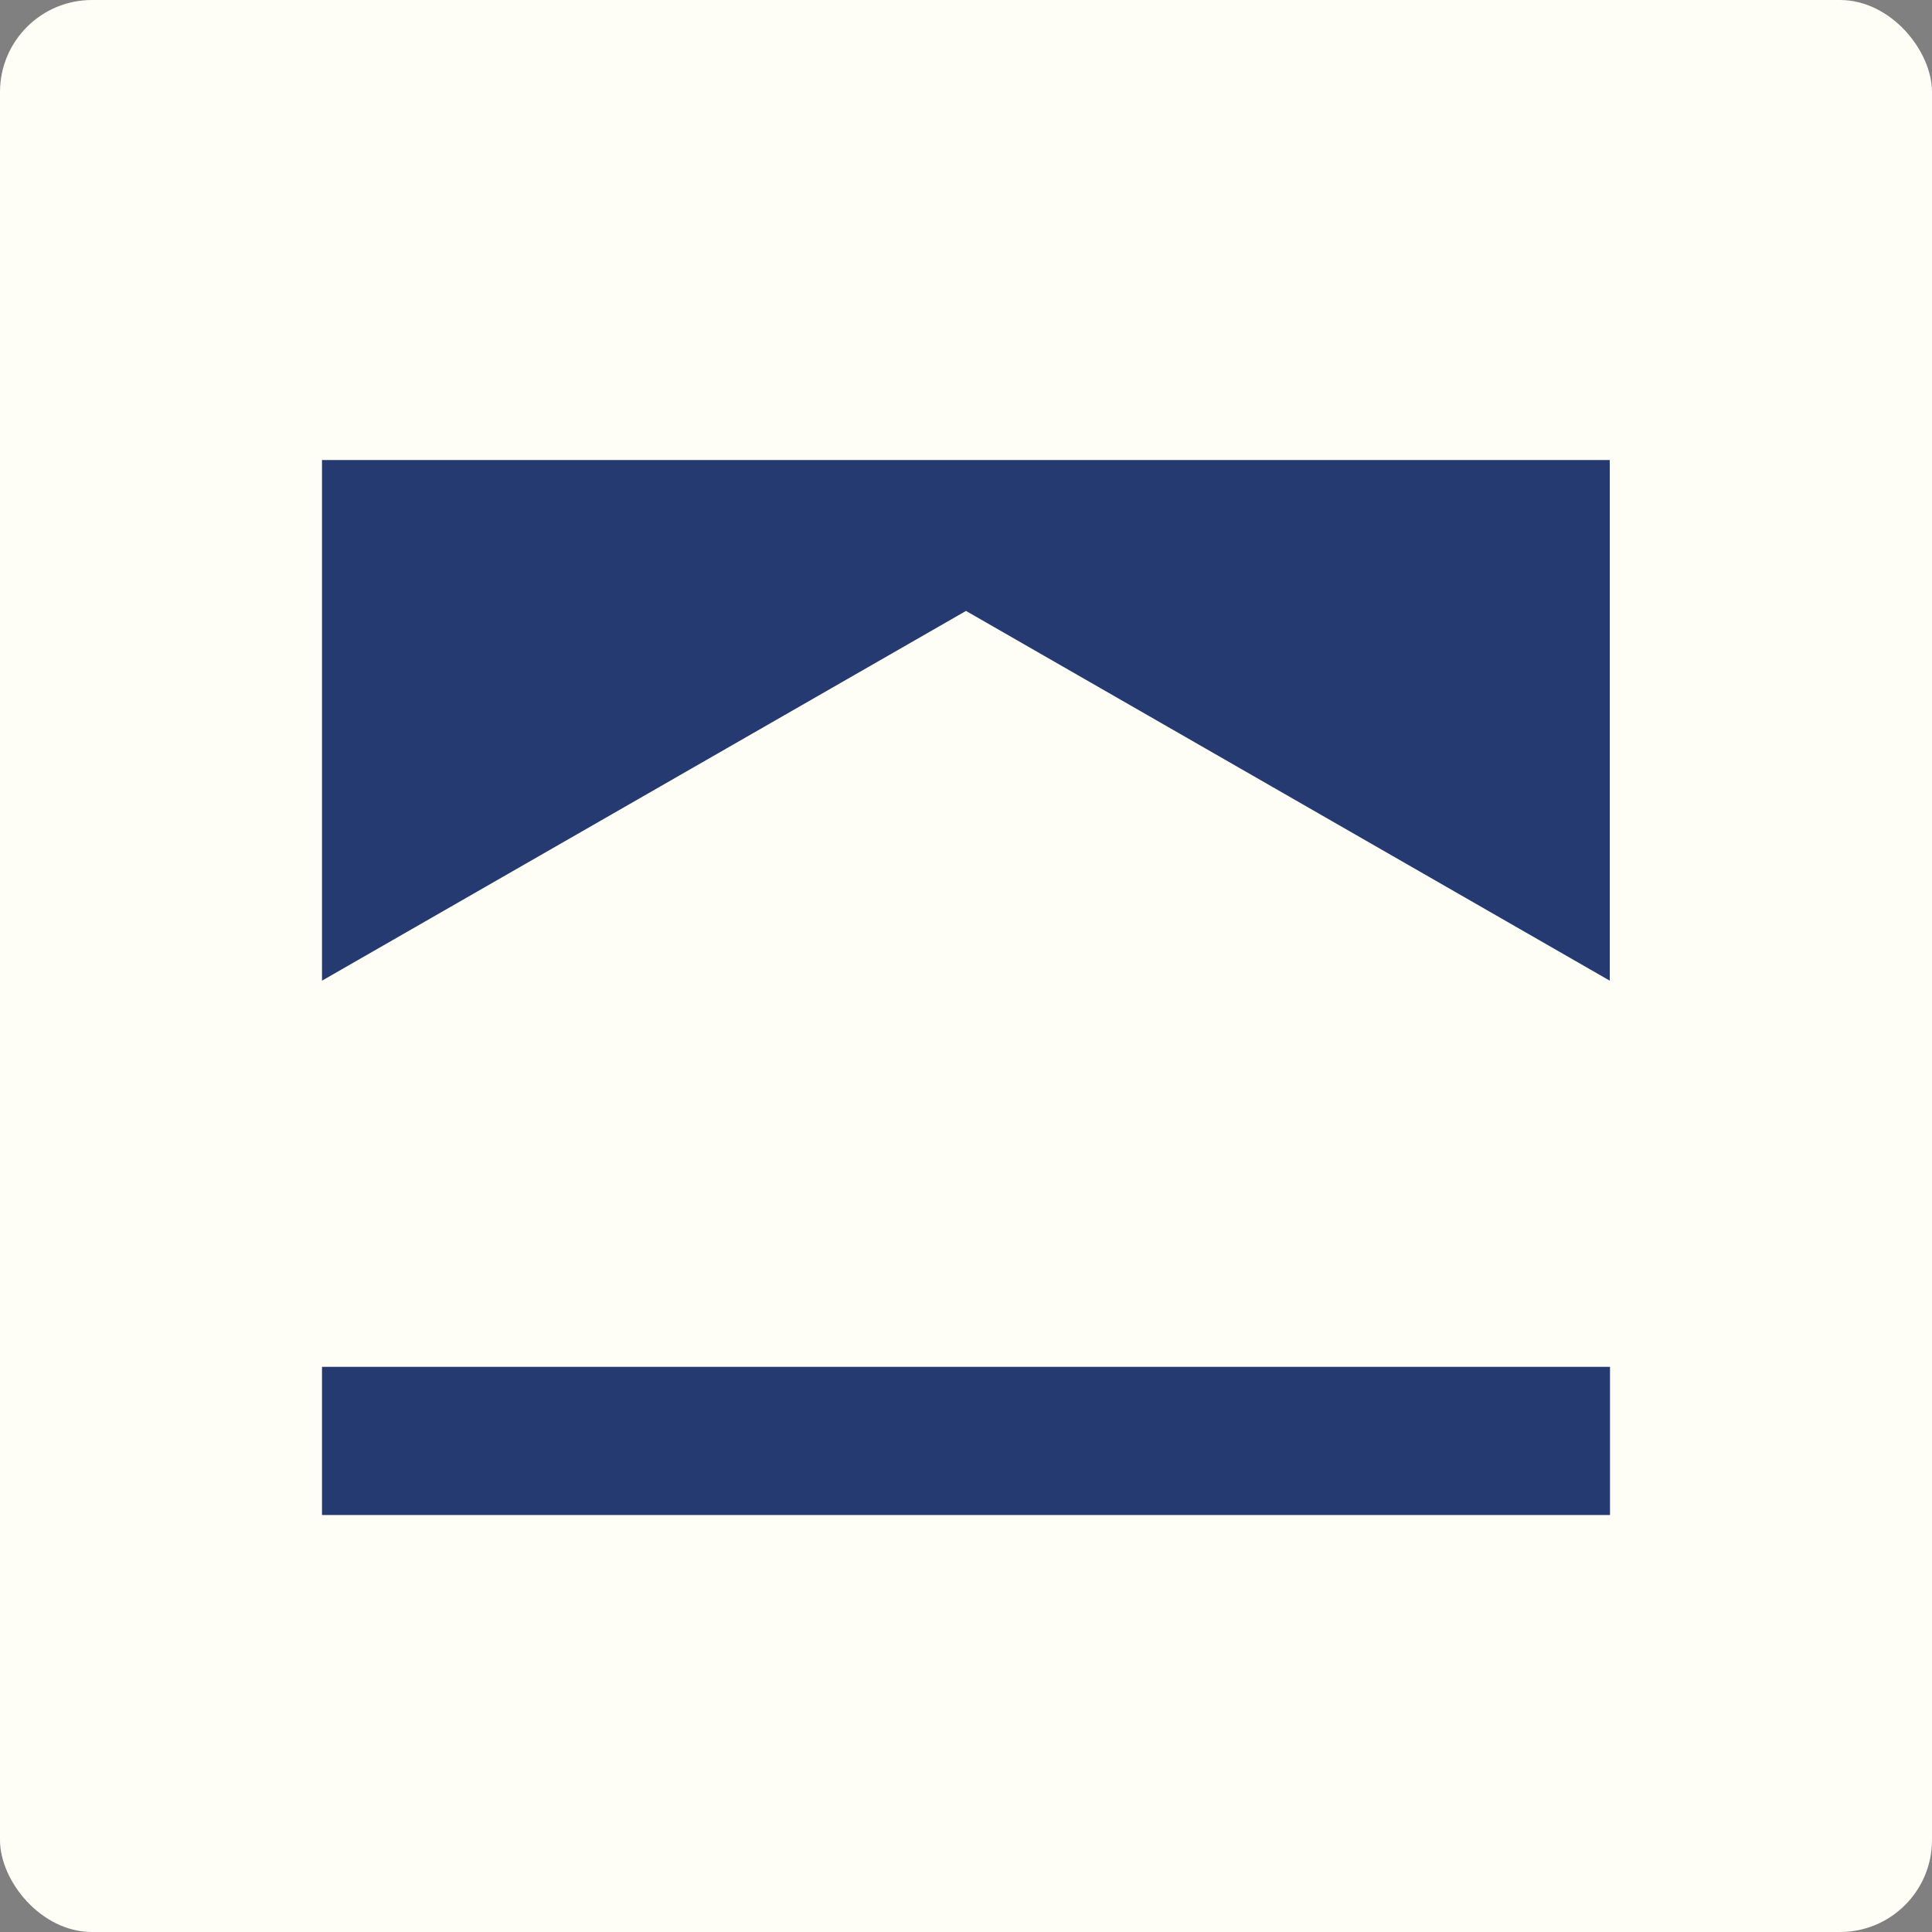
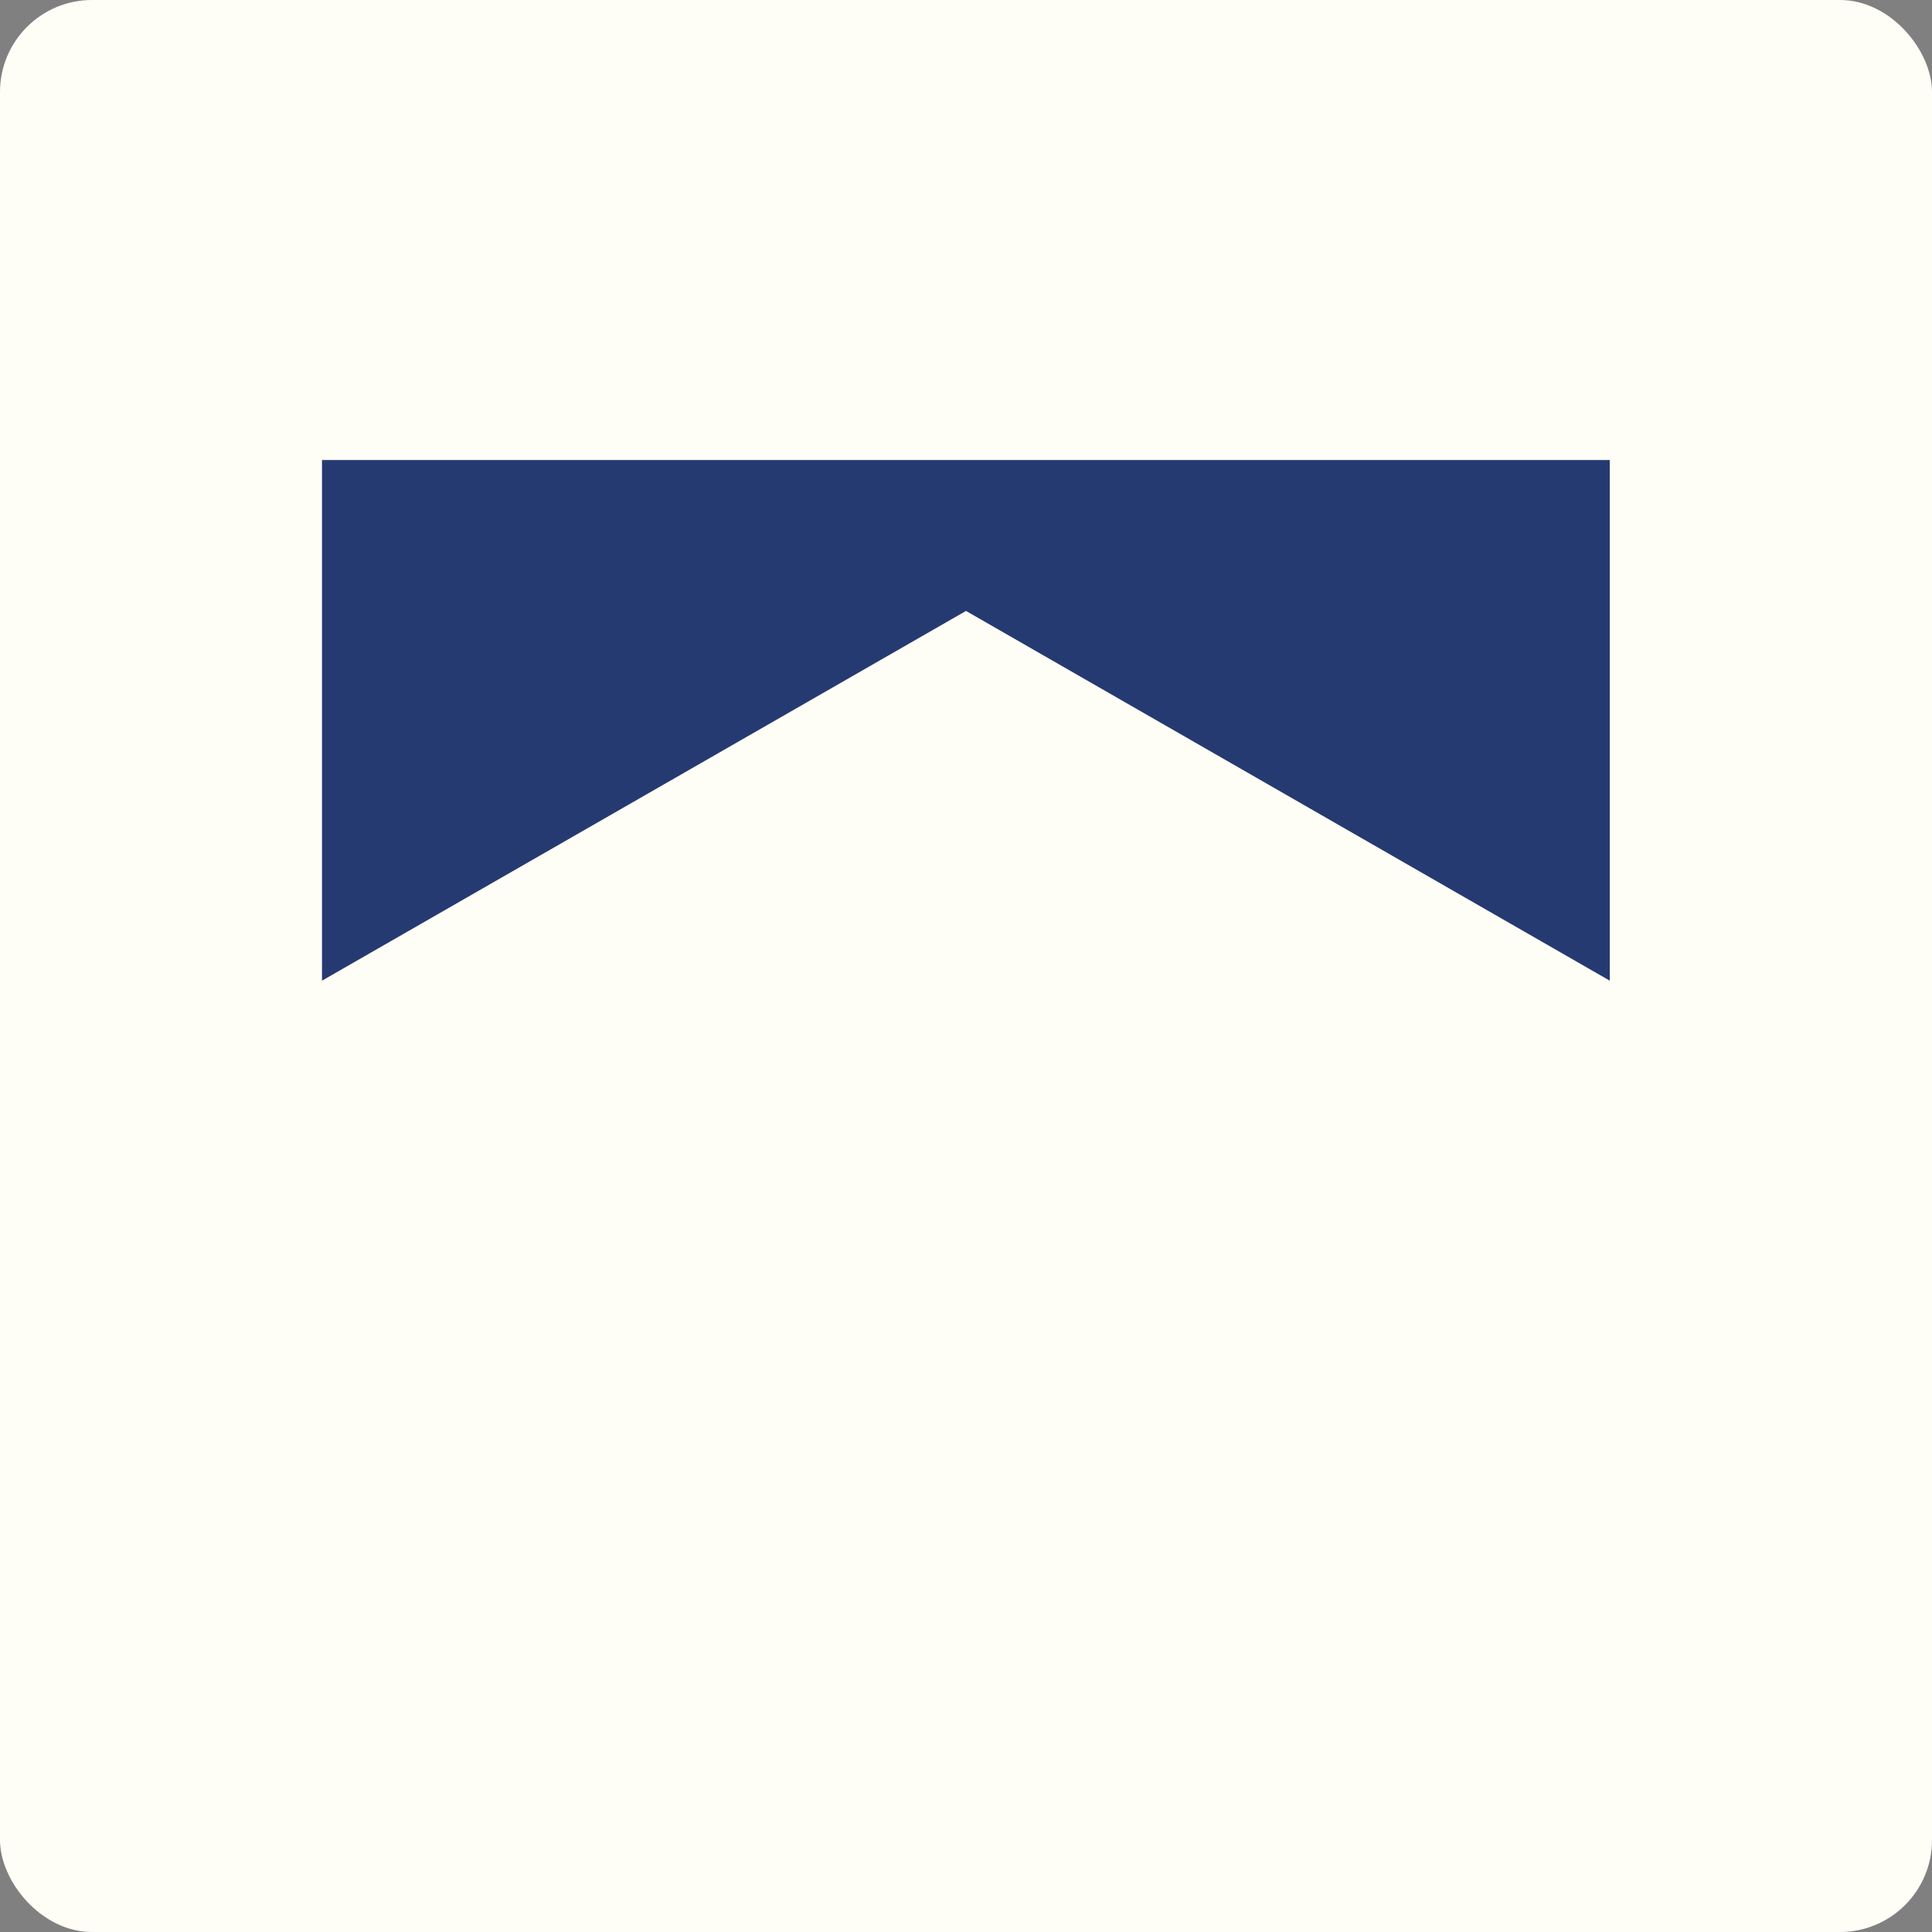
<svg xmlns="http://www.w3.org/2000/svg" width="42" height="42" viewBox="0 0 42 42" fill="none">
  <rect x="0" y="0" width="42" height="42" fill="#808080" stroke="none" />
  <rect width="42" height="42" rx="2" fill="#FFFEF6" />
-   <path d="M35 29.714H7V32.935H35V29.714Z" fill="#253A71" />
  <path d="M34.995 21.319L21 13.281L7 21.319V10H34.995V21.319Z" fill="#253A71" />
</svg>